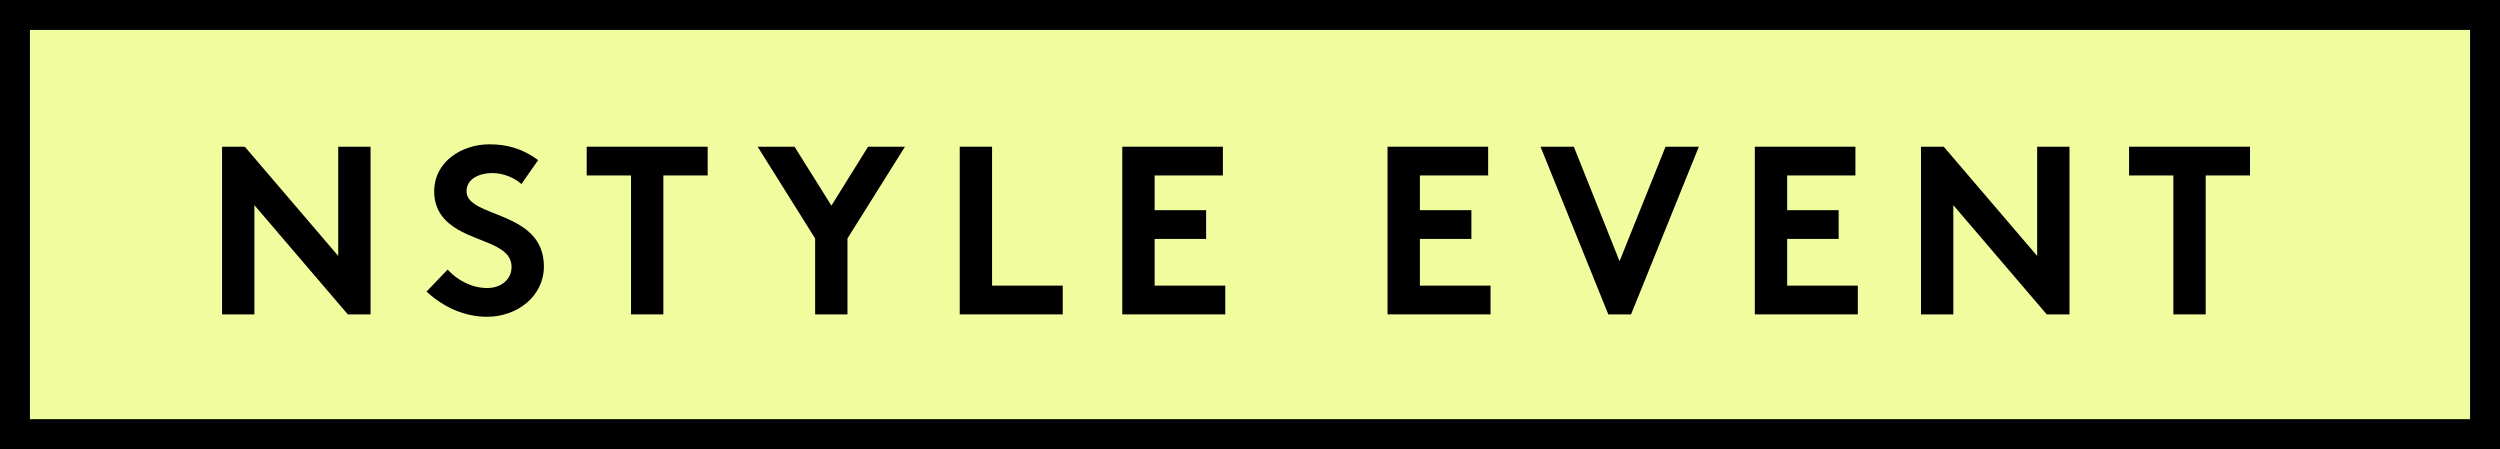
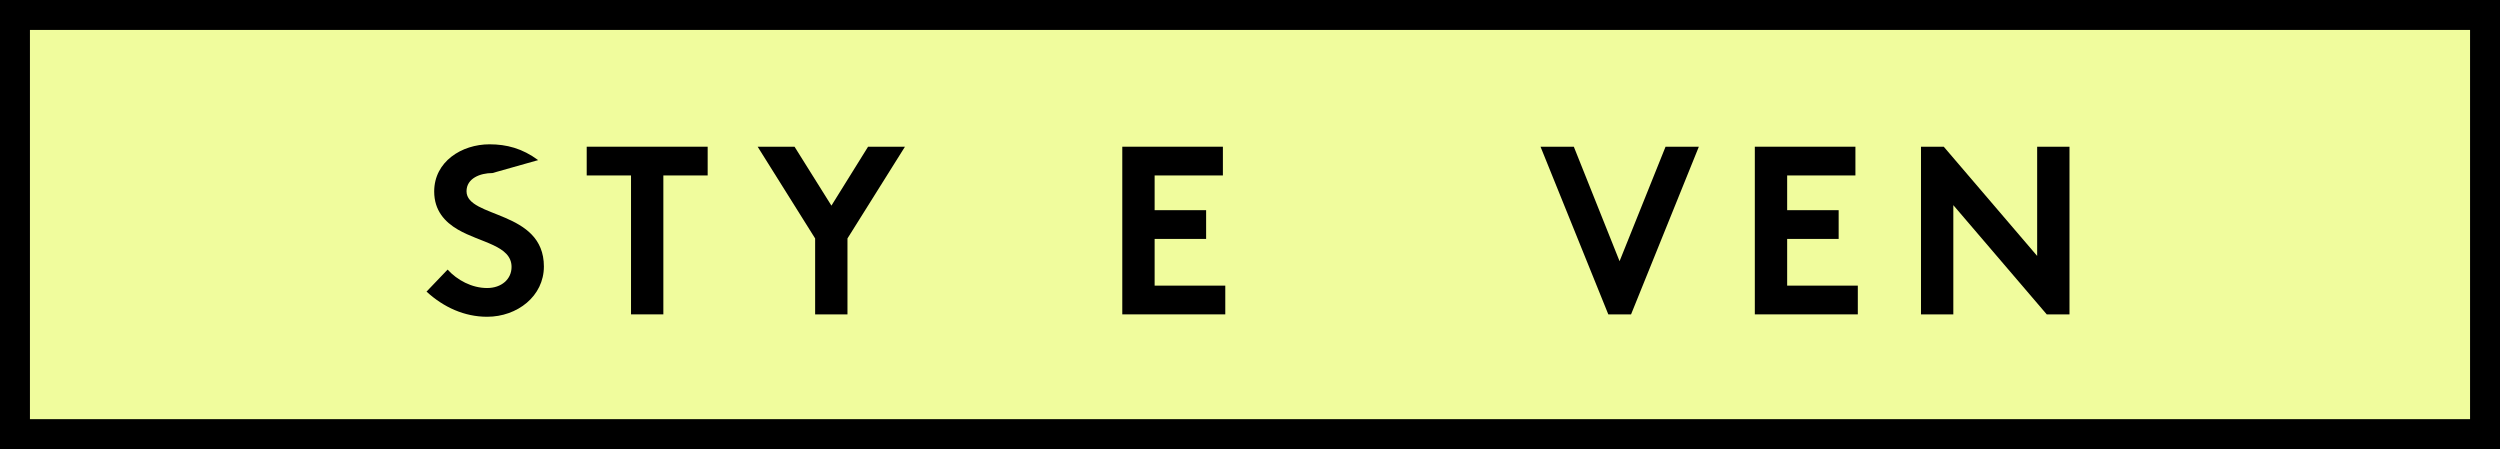
<svg xmlns="http://www.w3.org/2000/svg" width="167px" height="30px" viewBox="0 0 167 30" version="1.1">
  <title>NSTYLE EVENT HEADER EN</title>
  <g id="NSTYLE-EVENT-HEADER-EN" stroke="none" stroke-width="1" fill="none" fill-rule="evenodd">
    <rect fill="#F0FC9D" x="0" y="0" width="167" height="30" />
    <g id="NSTYLE-EVENT" transform="translate(14.833, 9.64)" fill="#000000" fill-rule="nonzero">
-       <polygon id="Path" points="0 11.36 2.16 11.36 2.16 4.064 8.4 11.36 9.92 11.36 9.92 0.16 7.76 0.16 7.76 7.456 1.52 0.16 0 0.16" />
-       <path d="M13.659,9.84 C14.811,10.896 16.203,11.52 17.707,11.52 C19.723,11.52 21.499,10.144 21.499,8.16 C21.499,4.384 16.331,4.944 16.331,3.136 C16.331,2.272 17.243,1.92 18.059,1.92 C18.795,1.92 19.547,2.24 19.995,2.656 L21.115,1.056 C20.059,0.272 19.003,0 17.867,0 C16.011,0 14.171,1.152 14.171,3.152 C14.171,4.416 14.875,5.184 15.755,5.696 C17.259,6.576 19.339,6.752 19.339,8.192 C19.339,9.008 18.667,9.6 17.707,9.6 C16.683,9.6 15.707,9.072 15.067,8.368 L13.659,9.84 Z" id="Path" />
+       <path d="M13.659,9.84 C14.811,10.896 16.203,11.52 17.707,11.52 C19.723,11.52 21.499,10.144 21.499,8.16 C21.499,4.384 16.331,4.944 16.331,3.136 C16.331,2.272 17.243,1.92 18.059,1.92 L21.115,1.056 C20.059,0.272 19.003,0 17.867,0 C16.011,0 14.171,1.152 14.171,3.152 C14.171,4.416 14.875,5.184 15.755,5.696 C17.259,6.576 19.339,6.752 19.339,8.192 C19.339,9.008 18.667,9.6 17.707,9.6 C16.683,9.6 15.707,9.072 15.067,8.368 L13.659,9.84 Z" id="Path" />
      <polygon id="Path" points="24.359 0.16 24.359 2.08 27.319 2.08 27.319 11.36 29.479 11.36 29.479 2.08 32.439 2.08 32.439 0.16" />
      <polygon id="Path" points="45.618 0.16 43.154 0.16 40.706 4.096 38.242 0.16 35.778 0.16 39.618 6.288 39.618 11.36 41.778 11.36 41.778 6.288" />
-       <polygon id="Path" points="49.277 11.36 56.157 11.36 56.157 9.44 51.437 9.44 51.437 0.16 49.277 0.16" />
      <polygon id="Path" points="66.856 2.08 66.856 0.16 60.136 0.16 60.136 11.36 67.016 11.36 67.016 9.44 62.296 9.44 62.296 6.32 65.736 6.32 65.736 4.4 62.296 4.4 62.296 2.08" />
-       <polygon id="Path" points="84.575 2.08 84.575 0.16 77.855 0.16 77.855 11.36 84.735 11.36 84.735 9.44 80.015 9.44 80.015 6.32 83.455 6.32 83.455 4.4 80.015 4.4 80.015 2.08" />
      <polygon id="Path" points="92.602 11.36 94.122 11.36 98.65 0.16 96.426 0.16 93.354 7.808 90.298 0.16 88.074 0.16" />
      <polygon id="Path" points="109.109 2.08 109.109 0.16 102.389 0.16 102.389 11.36 109.269 11.36 109.269 9.44 104.549 9.44 104.549 6.32 107.989 6.32 107.989 4.4 104.549 4.4 104.549 2.08" />
      <polygon id="Path" points="113.489 11.36 115.649 11.36 115.649 4.064 121.889 11.36 123.409 11.36 123.409 0.16 121.249 0.16 121.249 7.456 115.009 0.16 113.489 0.16" />
-       <polygon id="Path" points="127.388 0.16 127.388 2.08 130.348 2.08 130.348 11.36 132.508 11.36 132.508 2.08 135.468 2.08 135.468 0.16" />
    </g>
    <rect id="Rectangle" stroke="#000000" stroke-width="2" x="1" y="1" width="165" height="28" />
  </g>
</svg>